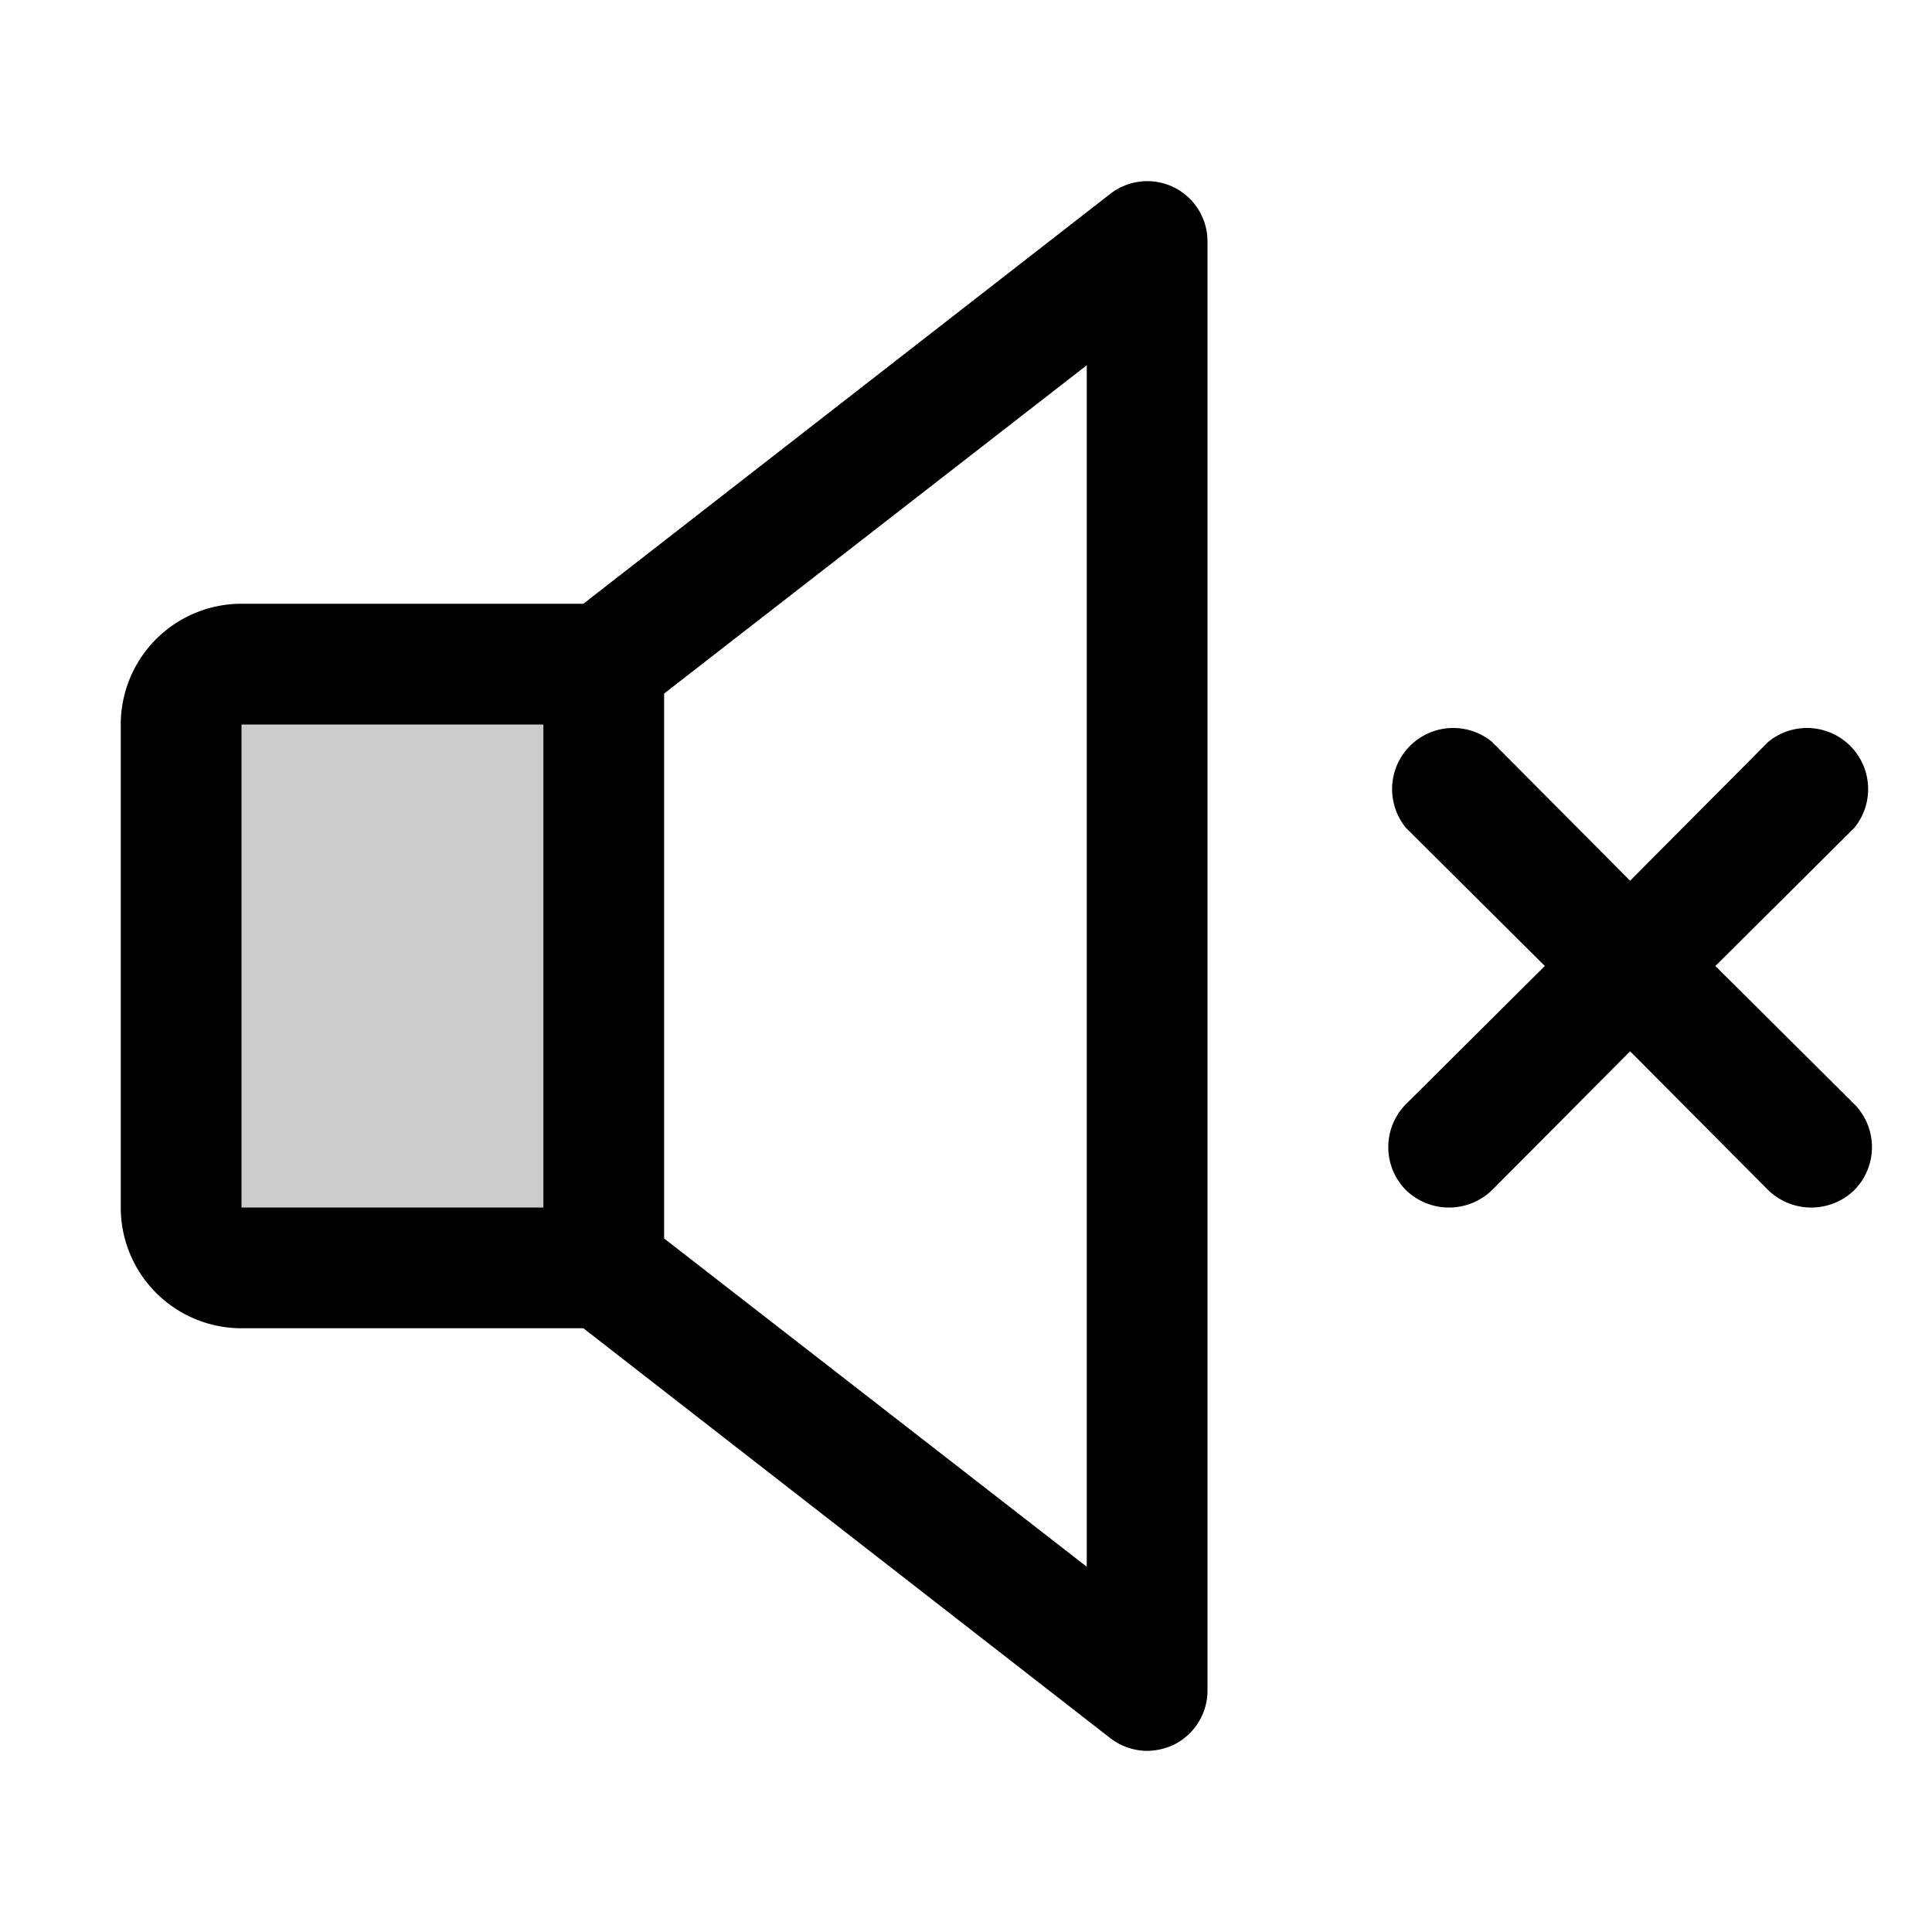
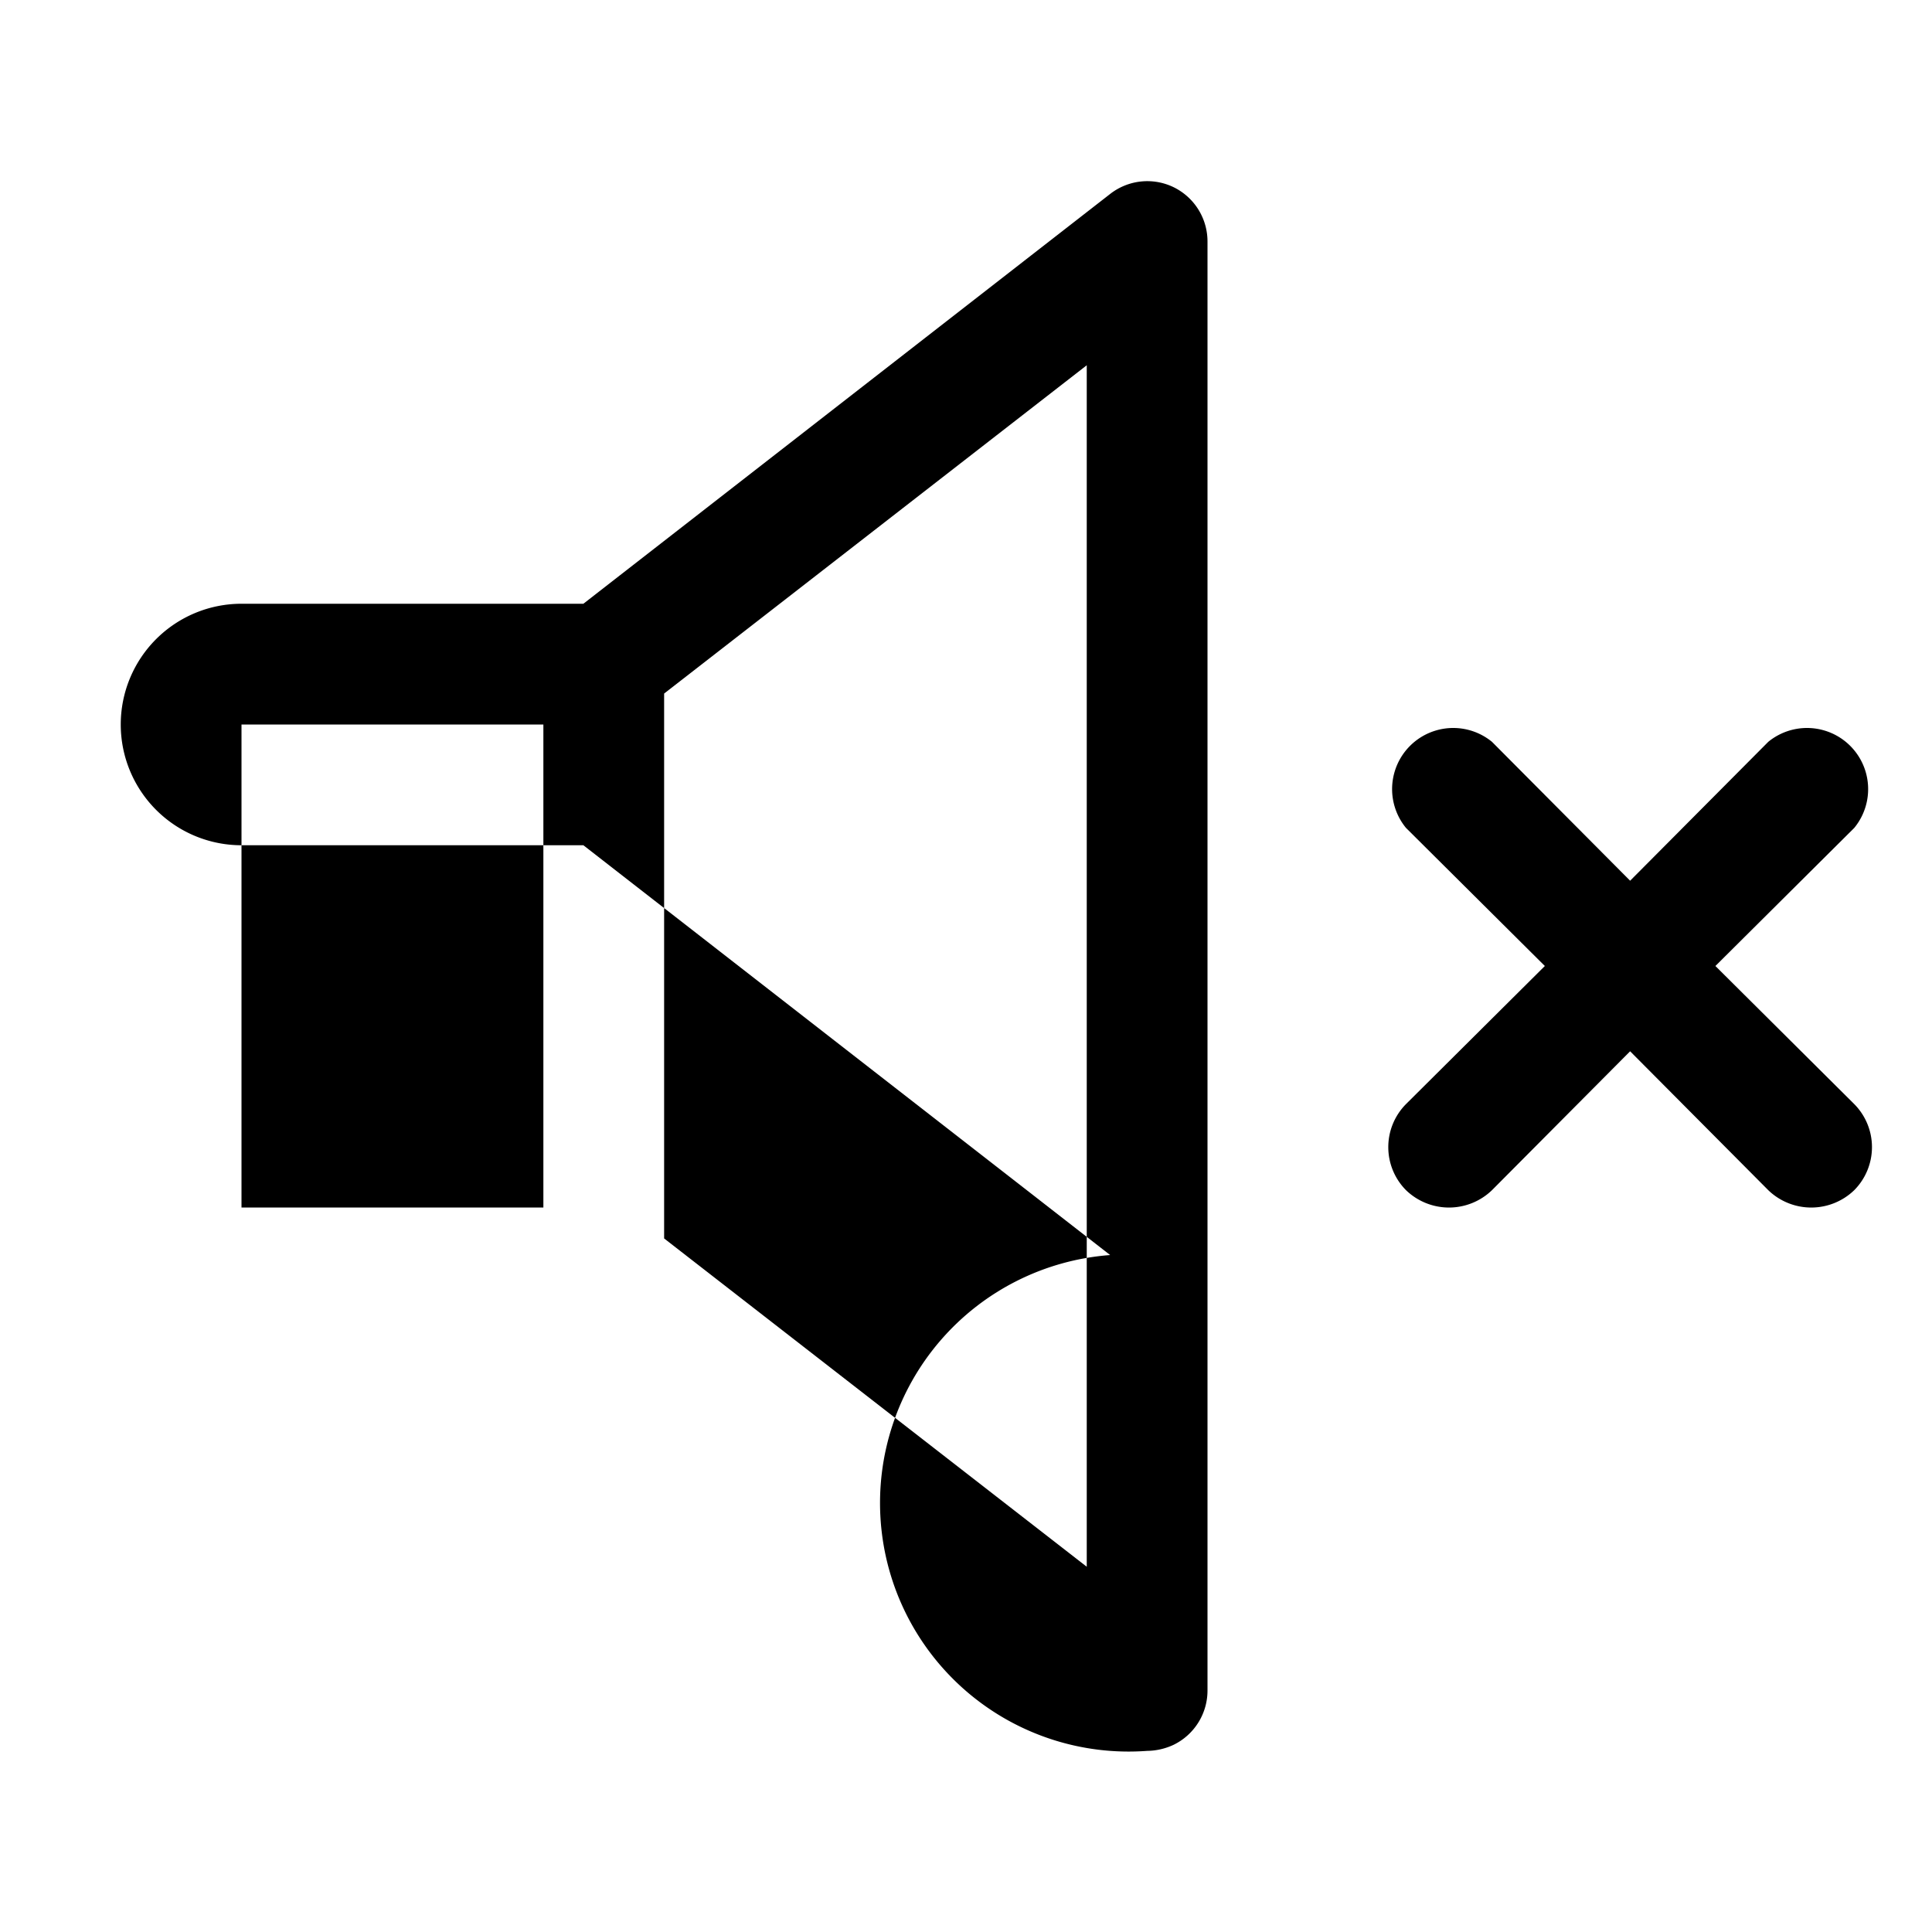
<svg xmlns="http://www.w3.org/2000/svg" viewBox="0 0 256 256" fill="currentColor">
  <g opacity="0.2">
-     <path d="M80,168H32a8,8,0,0,1-8-8V96a8,8,0,0,1,8-8H80Z" />
-   </g>
-   <path d="M155.5,24.8a8,8,0,0,0-8.4.9L77.3,80H32A16,16,0,0,0,16,96v64a16,16,0,0,0,16,16H77.3l69.8,54.3A8.1,8.1,0,0,0,152,232a8.5,8.5,0,0,0,3.5-.8A8,8,0,0,0,160,224V32A8,8,0,0,0,155.5,24.8ZM32,96H72v64H32ZM144,207.6,88,164.1V91.9l56-43.5Z" />
+     </g>
+   <path d="M155.5,24.8a8,8,0,0,0-8.4.9L77.3,80H32A16,16,0,0,0,16,96a16,16,0,0,0,16,16H77.3l69.8,54.3A8.1,8.1,0,0,0,152,232a8.5,8.5,0,0,0,3.5-.8A8,8,0,0,0,160,224V32A8,8,0,0,0,155.5,24.8ZM32,96H72v64H32ZM144,207.6,88,164.1V91.9l56-43.5Z" />
  <path d="M227.3,128l18.4-18.3a8.1,8.1,0,0,0-11.4-11.4L216,116.7,197.7,98.3a8.1,8.1,0,0,0-11.4,11.4L204.7,128l-18.4,18.3a8.1,8.1,0,0,0,0,11.4,8.2,8.2,0,0,0,11.4,0L216,139.3l18.3,18.4a8.2,8.2,0,0,0,11.4,0,8.1,8.1,0,0,0,0-11.4Z" />
</svg>